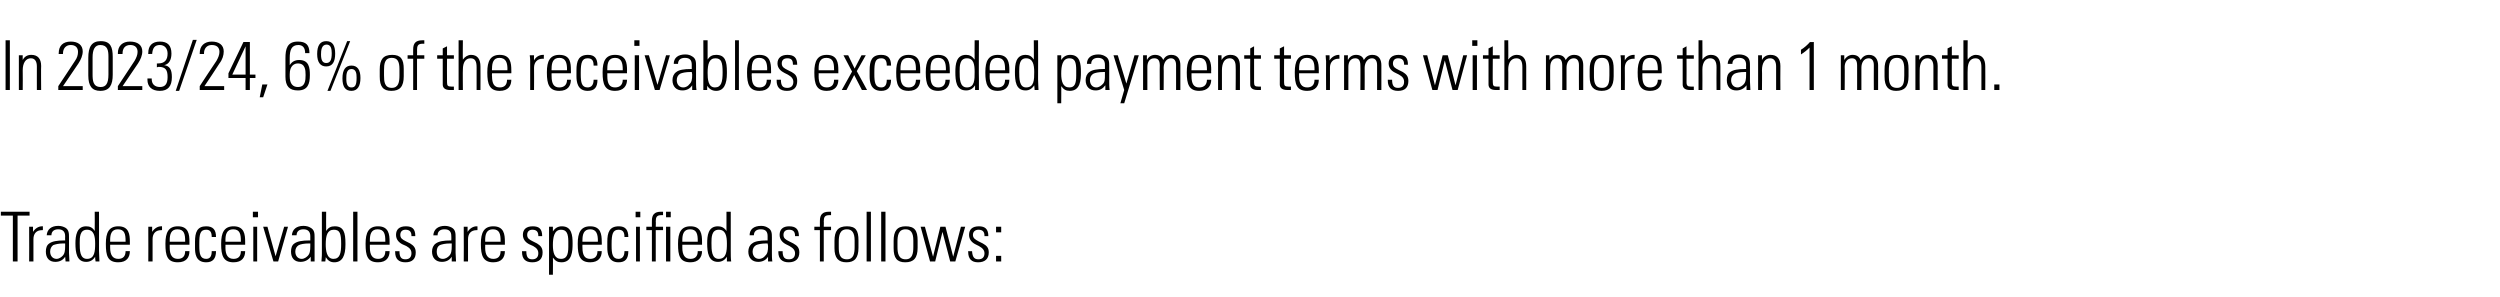
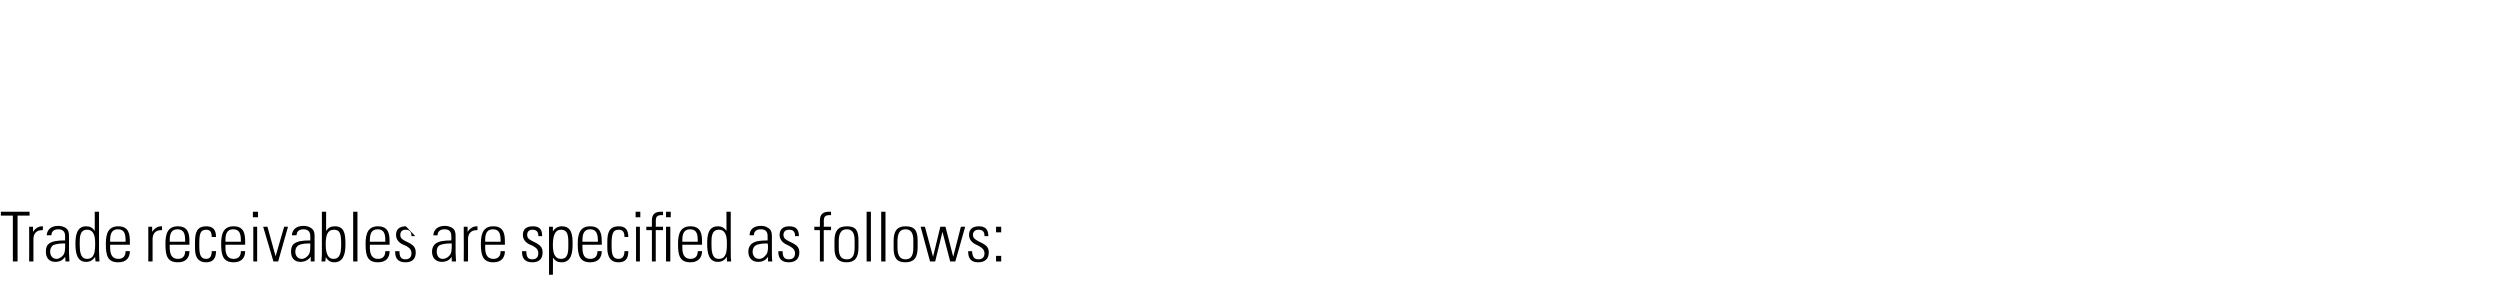
<svg xmlns="http://www.w3.org/2000/svg" version="1.1" width="583.3px" height="69.4px" viewBox="0 -1 583.3 69.4" style="top:-1px">
  <desc>In 2023/24, 6% of the receivables exceeded payment terms with more than 1 month. Trade receivables are specified as f...</desc>
  <defs />
  <g id="Polygon208448">
-     <path d="m6.9 48.4l0 .9l-2.8 0l0 10.7l-1.1 0l0-10.7l-2.8 0l0-.9l6.7 0zm3.1 3.4c0 0 .02.94 0 .9c-.1 0-.2 0-.2 0c-1.3 0-2 .8-2 2.1c-.01-.02 0 5.2 0 5.2l-1 0c0 0 .03-6.66 0-6.7c0-.3 0-.7 0-1.4c0 .02.9 0 .9 0c0 0 .01 1.19 0 1.2c.5-.8 1.3-1.3 2.1-1.3c.02.01.2 0 .2 0zm5.2.3c.9.5.9 1.4.9 2.3c0 0 0 3.6 0 3.6c0 .5.1 1.4.1 2c0 0-.9 0-.9 0c0-.3-.1-.9-.1-1.1c-.5.8-1.3 1.2-2.3 1.2c-1.4 0-2.2-.9-2.2-2.4c0-.8.2-1.5.8-1.9c.7-.5 1.8-.7 3.5-.7c-.01-.01.2 0 .2 0c0 0-.03-1 0-1c0-1-.5-1.6-1.6-1.6c-1 0-1.6.5-1.6 1.4c0 0-1.1 0-1.1 0c.1-1.4 1.1-2.2 2.7-2.2c.7 0 1.2.2 1.6.4zm-2 7.3c.6 0 1.1-.4 1.4-.7c.5-.5.6-1.2.6-2.3c0-.3 0-.4 0-.6c-.2 0-.3 0-.4 0c-1.1 0-1.9.2-2.4.4c-.4.3-.7.8-.7 1.5c0 1 .6 1.7 1.5 1.7zm8.9-11l1 0c0 0 .02 9.12 0 9.1c0 .9.1 1.8.1 2.5c0 0-.9 0-.9 0c-.1-.5-.1-.9-.1-1.1c-.5.8-1.2 1.2-2.1 1.2c-2.2 0-2.5-2.2-2.5-4.3c0-1.8.3-4 2.5-4c.9 0 1.5.3 2 1.1c.03-.04 0-4.5 0-4.5zm-1.8 11c1.8 0 1.9-1.8 1.9-3.6c0-1.7-.3-3.2-1.9-3.2c-1.7 0-1.7 1.8-1.7 3.1c0 1.6 0 3.7 1.7 3.7zm10-4c-.01-.01 0 .7 0 .7l-4.6 0c0 0 .01.65 0 .7c0 1.7.6 2.6 1.9 2.6c1.1 0 1.7-.6 1.7-1.8c0 0 1 0 1 0c0 1.4-.7 2.6-2.7 2.6c-2.5 0-2.9-1.6-2.9-4.2c0 0 0-.2 0-.2c0-2.5.7-4 2.9-4c2.5 0 2.7 1.9 2.7 3.6zm-1 0c0 0 .01-.18 0-.2c0-1.5-.2-2.7-1.8-2.7c-1.5 0-1.8 1.2-1.8 2.5c.01-.02 0 .4 0 .4l3.6 0zm8.5-3.6c0 0 .02.94 0 .9c-.1 0-.2 0-.2 0c-1.3 0-2 .8-2 2.1c-.01-.02 0 5.2 0 5.2l-1 0c0 0 .03-6.66 0-6.7c0-.3 0-.7 0-1.4c0 .02.9 0 .9 0c0 0 .01 1.19 0 1.2c.5-.8 1.3-1.3 2.1-1.3c.02.01.2 0 .2 0zm6.4 3.6c0-.01 0 .7 0 .7l-4.6 0c0 0 .02.65 0 .7c0 1.7.6 2.6 1.9 2.6c1.1 0 1.7-.6 1.7-1.8c0 0 1 0 1 0c0 1.4-.7 2.6-2.7 2.6c-2.5 0-2.9-1.6-2.9-4.2c0 0 0-.2 0-.2c0-2.5.7-4 2.9-4c2.5 0 2.7 1.9 2.7 3.6zm-1 0c0 0 .02-.18 0-.2c0-1.5-.2-2.7-1.8-2.7c-1.5 0-1.8 1.2-1.8 2.5c.02-.02 0 .4 0 .4l3.6 0zm7.2-1.1c0 0-1 0-1 0c0-1.2-.4-1.7-1.3-1.7c-1.4 0-1.6 1-1.6 3.3c0 0 0 .4 0 .4c0 1.9.2 3.1 1.6 3.1c.9 0 1.3-.6 1.3-1.8c0 0 1 0 1 0c0 1.8-.8 2.6-2.3 2.6c-2.5 0-2.6-2.2-2.6-3.4c0 0 0-1.4 0-1.4c0-2.2.5-3.6 2.6-3.6c1.6 0 2.3.8 2.3 2.5zm6.8 1.1c.01-.01 0 .7 0 .7l-4.6 0c0 0 .03.65 0 .7c0 1.7.6 2.6 1.9 2.6c1.1 0 1.7-.6 1.7-1.8c0 0 1 0 1 0c0 1.4-.7 2.6-2.7 2.6c-2.4 0-2.9-1.6-2.9-4.2c0 0 0-.2 0-.2c0-2.5.7-4 2.9-4c2.5 0 2.7 1.9 2.7 3.6zm-1 0c0 0 .03-.18 0-.2c0-1.5-.2-2.7-1.8-2.7c-1.5 0-1.8 1.2-1.8 2.5c.03-.02 0 .4 0 .4l3.6 0zm4-7l0 1.3l-1.2 0l0-1.3l1.2 0zm-1.1 3.5l.9 0l0 8.1l-.9 0l0-8.1zm3.3 0l1.9 6.9l2-6.9l.9 0l-2.3 8.1l-1.1 0l-2.4-8.1l1 0zm10 .2c1 .5 1 1.4 1 2.3c0 0 0 3.6 0 3.6c0 .5 0 1.4 0 2c0 0-.9 0-.9 0c0-.3 0-.9 0-1.1c-.6.8-1.4 1.2-2.4 1.2c-1.4 0-2.2-.9-2.2-2.4c0-.8.2-1.5.8-1.9c.7-.5 1.8-.7 3.5-.7c0-.01.2 0 .2 0c0 0-.02-1 0-1c0-1-.5-1.6-1.6-1.6c-1 0-1.6.5-1.6 1.4c0 0-1.1 0-1.1 0c.1-1.4 1.1-2.2 2.7-2.2c.7 0 1.3.2 1.6.4zm-2 7.3c.6 0 1.1-.4 1.4-.7c.5-.5.6-1.2.6-2.3c0-.3 0-.4 0-.6c-.2 0-.3 0-.3 0c-1.2 0-2 .2-2.4.4c-.5.3-.8.8-.8 1.5c0 1 .6 1.7 1.5 1.7zm4.7-11l1 0c0 0-.04 4.46 0 4.5c.5-.8 1.1-1.1 2-1.1c2.1 0 2.5 1.5 2.5 4c0 0 0 .3 0 .3c0 2.5-.7 4.1-2.6 4.1c-.9 0-1.5-.4-2-1.2c0 .2 0 .4-.1 1c0 0-.9 0-.9 0c.1-1.1.1-1.7.1-1.8c0-.01 0-9.8 0-9.8zm2.7 11c1.5 0 1.8-1.3 1.8-3.5c0-2.4-.3-3.3-1.7-3.3c-1.5 0-1.9 1.3-1.9 3.4c0 1.4.2 3.4 1.8 3.4zm4.6-11l1 0l0 11.6l-1 0l0-11.6zm8.5 7c-.01-.01 0 .7 0 .7l-4.6 0c0 0 .01.65 0 .7c0 1.7.6 2.6 1.9 2.6c1.1 0 1.7-.6 1.7-1.8c0 0 1 0 1 0c0 1.4-.7 2.6-2.7 2.6c-2.5 0-2.9-1.6-2.9-4.2c0 0 0-.2 0-.2c0-2.5.7-4 2.9-4c2.5 0 2.7 1.9 2.7 3.6zm-1 0c0 0 .01-.18 0-.2c0-1.5-.2-2.7-1.8-2.7c-1.5 0-1.8 1.2-1.8 2.5c.01-.02 0 .4 0 .4l3.6 0zm7-1.3c.03 0 0 0 0 0l-.9 0c0 0-.01-.07 0-.1c0-1-.5-1.4-1.4-1.4c-.7 0-1.2.4-1.2 1.2c0 .8.5 1.1 1.3 1.5c0 0 1 .5 1 .5c.8.5 1.3 1 1.3 2.1c0 1.5-.8 2.3-2.4 2.3c-1.6 0-2.4-.8-2.4-2.4c-.02.04 0-.2 0-.2c0 0 .96.03 1 0c0 1.5.5 1.9 1.4 1.9c.9 0 1.4-.5 1.4-1.4c0-.7-.3-1.2-1.2-1.7c0 0-.9-.4-.9-.4c-.8-.4-1.5-1.1-1.5-2.2c0-1.3.8-2 2.3-2c1.5 0 2.2.6 2.2 2.3zm8.5-2c.9.5.9 1.4.9 2.3c0 0 0 3.6 0 3.6c0 .5.1 1.4.1 2c0 0-1 0-1 0c0-.3 0-.9 0-1.1c-.5.8-1.3 1.2-2.3 1.2c-1.4 0-2.3-.9-2.3-2.4c0-.8.3-1.5.9-1.9c.7-.5 1.8-.7 3.5-.7c-.03-.01.1 0 .1 0c0 0 .04-1 0-1c0-1-.4-1.6-1.6-1.6c-1 0-1.6.5-1.6 1.4c0 0-1 0-1 0c.1-1.4 1.1-2.2 2.7-2.2c.7 0 1.2.2 1.6.4zm-2.1 7.3c.7 0 1.2-.4 1.5-.7c.5-.5.6-1.2.6-2.3c0-.3 0-.4 0-.6c-.2 0-.3 0-.4 0c-1.1 0-1.9.2-2.4.4c-.5.3-.7.8-.7 1.5c0 1 .5 1.7 1.4 1.7zm8.1-7.6c0 0 .02.94 0 .9c-.1 0-.2 0-.2 0c-1.3 0-2 .8-2 2.1c0-.02 0 5.2 0 5.2l-1 0c0 0 .04-6.66 0-6.7c0-.3 0-.7 0-1.4c.01.02.9 0 .9 0c0 0 .02 1.19 0 1.2c.5-.8 1.3-1.3 2.1-1.3c.03.01.2 0 .2 0zm6.4 3.6c.01-.01 0 .7 0 .7l-4.6 0c0 0 .03.65 0 .7c0 1.7.6 2.6 1.9 2.6c1.1 0 1.7-.6 1.7-1.8c0 0 1 0 1 0c0 1.4-.7 2.6-2.7 2.6c-2.4 0-2.9-1.6-2.9-4.2c0 0 0-.2 0-.2c0-2.5.7-4 2.9-4c2.5 0 2.7 1.9 2.7 3.6zm-1 0c0 0 .03-.18 0-.2c0-1.5-.2-2.7-1.8-2.7c-1.5 0-1.8 1.2-1.8 2.5c.03-.02 0 .4 0 .4l3.6 0zm9.7-1.3c.04 0 0 0 0 0l-.9 0c0 0-.01-.07 0-.1c0-1-.5-1.4-1.4-1.4c-.7 0-1.2.4-1.2 1.2c0 .8.5 1.1 1.3 1.5c0 0 1 .5 1 .5c.8.5 1.3 1 1.3 2.1c0 1.5-.8 2.3-2.4 2.3c-1.6 0-2.4-.8-2.4-2.4c-.02.04 0-.2 0-.2c0 0 .96.03 1 0c0 1.5.5 1.9 1.4 1.9c.9 0 1.4-.5 1.4-1.4c0-.7-.3-1.2-1.2-1.7c0 0-.9-.4-.9-.4c-.8-.4-1.5-1.1-1.5-2.2c0-1.3.8-2 2.3-2c1.5 0 2.2.6 2.2 2.3zm7.1 1.7c0 1.8-.1 4.4-2.6 4.4c-.9 0-1.4-.3-2-1.1c.05-.03 0 4 0 4l-.9 0l0-11.2l.9 0c0 0 .02 1.08 0 1.1c.5-.8 1.2-1.2 2.1-1.2c2.3 0 2.5 2.1 2.5 4zm-2.7 3.6c1.2 0 1.7-.8 1.7-2.8c0 0 0-1.2 0-1.2c0-1.9-.4-2.8-1.7-2.8c-1.6 0-1.9 1.8-1.9 3.6c0 1.8.4 3.2 1.9 3.2zm9.5-4c.04-.01 0 .7 0 .7l-4.5 0c0 0-.04.65 0 .7c0 1.7.5 2.6 1.8 2.6c1.1 0 1.7-.6 1.7-1.8c0 0 1 0 1 0c0 1.4-.7 2.6-2.7 2.6c-2.4 0-2.9-1.6-2.9-4.2c0 0 0-.2 0-.2c0-2.5.7-4 2.9-4c2.5 0 2.7 1.9 2.7 3.6zm-.9 0c0 0-.04-.18 0-.2c0-1.5-.3-2.7-1.8-2.7c-1.5 0-1.8 1.2-1.8 2.5c-.04-.02 0 .4 0 .4l3.6 0zm7.1-1.1c0 0-.9 0-.9 0c0-1.2-.4-1.7-1.4-1.7c-1.3 0-1.6 1-1.6 3.3c0 0 0 .4 0 .4c0 1.9.2 3.1 1.6 3.1c.9 0 1.4-.6 1.4-1.8c0 0 .9 0 .9 0c0 1.8-.7 2.6-2.3 2.6c-2.4 0-2.6-2.2-2.6-3.4c0 0 0-1.4 0-1.4c0-2.2.5-3.6 2.7-3.6c1.5 0 2.2.8 2.2 2.5zm2.8-5.9l0 1.3l-1.1 0l0-1.3l1.1 0zm-1 3.5l.9 0l0 8.1l-.9 0l0-8.1zm6.3-2.7c-.1 0-.2 0-.4 0c-1.1 0-1.3.5-1.3 1.5c.05-.04 0 1.2 0 1.2l1.7 0l0 .8l-1.7 0l0 7.3l-.9 0l0-7.3l-1.3 0l0-.8l1.3 0c0 0-.01-1.44 0-1.4c0-1.4.6-2.1 2.1-2.1c.1 0 .4 0 .5 0c0 0 0 .8 0 .8zm1.8-.8l0 1.3l-1.1 0l0-1.3l1.1 0zm-1.1 3.5l1 0l0 8.1l-1 0l0-8.1zm8.4 3.5c-.02-.01 0 .7 0 .7l-4.6 0c0 0 .01.65 0 .7c0 1.7.6 2.6 1.9 2.6c1.1 0 1.7-.6 1.7-1.8c0 0 1 0 1 0c0 1.4-.8 2.6-2.7 2.6c-2.5 0-2.9-1.6-2.9-4.2c0 0 0-.2 0-.2c0-2.5.7-4 2.9-4c2.5 0 2.7 1.9 2.7 3.6zm-1 0c0 0 .01-.18 0-.2c0-1.5-.2-2.7-1.8-2.7c-1.5 0-1.8 1.2-1.8 2.5c.01-.02 0 .4 0 .4l3.6 0zm6.7-7l1 0c0 0 0 9.12 0 9.1c0 .9 0 1.8.1 2.5c0 0-1 0-1 0c0-.5 0-.9 0-1.1c-.5.8-1.2 1.2-2.1 1.2c-2.2 0-2.5-2.2-2.5-4.3c0-1.8.2-4 2.5-4c.8 0 1.5.3 2 1.1c.01-.04 0-4.5 0-4.5zm-1.8 11c1.8 0 1.9-1.8 1.9-3.6c0-1.7-.3-3.2-1.9-3.2c-1.7 0-1.7 1.8-1.7 3.1c0 1.6 0 3.7 1.7 3.7zm11.4-7.3c1 .5 1 1.4 1 2.3c0 0 0 3.6 0 3.6c0 .5 0 1.4.1 2c0 0-1 0-1 0c0-.3 0-.9 0-1.1c-.5.8-1.3 1.2-2.3 1.2c-1.4 0-2.3-.9-2.3-2.4c0-.8.3-1.5.9-1.9c.6-.5 1.8-.7 3.4-.7c.04-.01.2 0 .2 0c0 0 .02-1 0-1c0-1-.4-1.6-1.6-1.6c-1 0-1.6.5-1.6 1.4c0 0-1 0-1 0c0-1.4 1-2.2 2.7-2.2c.7 0 1.2.2 1.5.4zm-2 7.3c.7 0 1.2-.4 1.4-.7c.6-.5.7-1.2.7-2.3c0-.3-.1-.4-.1-.6c-.1 0-.2 0-.3 0c-1.1 0-2 .2-2.4.4c-.5.3-.8.8-.8 1.5c0 1 .6 1.7 1.5 1.7zm9.3-5.3c0 0 0 0 0 0l-.9 0c0 0-.04-.07 0-.1c0-1-.5-1.4-1.4-1.4c-.8 0-1.3.4-1.3 1.2c0 .8.5 1.1 1.3 1.5c0 0 1 .5 1 .5c.9.5 1.4 1 1.4 2.1c0 1.5-.9 2.3-2.5 2.3c-1.5 0-2.4-.8-2.4-2.4c.05.04 0-.2 0-.2c0 0 1.02.03 1 0c0 1.5.5 1.9 1.5 1.9c.9 0 1.4-.5 1.4-1.4c0-.7-.4-1.2-1.3-1.7c0 0-.8-.4-.8-.4c-.8-.4-1.5-1.1-1.5-2.2c0-1.3.8-2 2.2-2c1.5 0 2.3.6 2.3 2.3zm7.5-4.9c-.1 0-.2 0-.4 0c-1.1 0-1.3.5-1.3 1.5c.05-.04 0 1.2 0 1.2l1.7 0l0 .8l-1.7 0l0 7.3l-.9 0l0-7.3l-1.3 0l0-.8l1.3 0c0 0-.01-1.44 0-1.4c0-1.4.6-2.1 2.1-2.1c.1 0 .4 0 .5 0c0 0 0 .8 0 .8zm6.4 5.9c0 0 0 1.7 0 1.7c0 2.4-.9 3.4-2.8 3.4c-1.9 0-2.8-1-2.8-3.3c0 0 0-1.7 0-1.7c0-2.3.8-3.4 2.9-3.4c2.1 0 2.7 1 2.7 3.3zm-.9 0c0-1.8-.6-2.6-1.8-2.6c-1.7 0-1.9 1.5-1.9 2.9c0 0 0 1.2 0 1.2c0 1.4.1 2.9 1.9 2.9c1.6 0 1.8-1.4 1.8-2.9c0 0 0-1.5 0-1.5zm2.8-6.7l1 0l0 11.6l-1 0l0-11.6zm3.4 0l1 0l0 11.6l-1 0l0-11.6zm8.5 6.7c0 0 0 1.7 0 1.7c0 2.4-.9 3.4-2.9 3.4c-1.9 0-2.7-1-2.7-3.3c0 0 0-1.7 0-1.7c0-2.3.8-3.4 2.8-3.4c2.1 0 2.8 1 2.8 3.3zm-1 0c0-1.8-.6-2.6-1.8-2.6c-1.7 0-1.9 1.5-1.9 2.9c0 0 0 1.2 0 1.2c0 1.4.2 2.9 1.9 2.9c1.6 0 1.8-1.4 1.8-2.9c0 0 0-1.5 0-1.5zm2.7-3.2l1.9 7l1.7-7l1.2 0l1.8 7l1.8-7l1 0l-2.3 8.1l-1.2 0l-1.8-6.9l-1.7 6.9l-1.2 0l-2.2-8.1l1 0zm14.8 2.2c.02 0 0 0 0 0l-.9 0c0 0-.03-.07 0-.1c0-1-.5-1.4-1.4-1.4c-.7 0-1.3.4-1.3 1.2c0 .8.6 1.1 1.3 1.5c0 0 1 .5 1 .5c.9.5 1.4 1 1.4 2.1c0 1.5-.9 2.3-2.5 2.3c-1.5 0-2.3-.8-2.3-2.4c-.04.04 0-.2 0-.2c0 0 .94.03.9 0c.1 1.5.6 1.9 1.5 1.9c.9 0 1.4-.5 1.4-1.4c0-.7-.4-1.2-1.3-1.7c0 0-.8-.4-.8-.4c-.8-.4-1.5-1.1-1.5-2.2c0-1.3.8-2 2.3-2c1.4 0 2.2.6 2.2 2.3zm3-2.2l0 1.3l-1.2 0l0-1.3l1.2 0zm0 6.8l0 1.3l-1.2 0l0-1.3l1.2 0z" stroke="none" fill="#000" />
+     <path d="m6.9 48.4l0 .9l-2.8 0l0 10.7l-1.1 0l0-10.7l-2.8 0l0-.9l6.7 0zm3.1 3.4c0 0 .02.94 0 .9c-.1 0-.2 0-.2 0c-1.3 0-2 .8-2 2.1c-.01-.02 0 5.2 0 5.2l-1 0c0 0 .03-6.66 0-6.7c0-.3 0-.7 0-1.4c0 .02.9 0 .9 0c0 0 .01 1.19 0 1.2c.5-.8 1.3-1.3 2.1-1.3c.02.01.2 0 .2 0zm5.2.3c.9.5.9 1.4.9 2.3c0 0 0 3.6 0 3.6c0 .5.1 1.4.1 2c0 0-.9 0-.9 0c0-.3-.1-.9-.1-1.1c-.5.8-1.3 1.2-2.3 1.2c-1.4 0-2.2-.9-2.2-2.4c0-.8.2-1.5.8-1.9c.7-.5 1.8-.7 3.5-.7c-.01-.01.2 0 .2 0c0 0-.03-1 0-1c0-1-.5-1.6-1.6-1.6c-1 0-1.6.5-1.6 1.4c0 0-1.1 0-1.1 0c.1-1.4 1.1-2.2 2.7-2.2c.7 0 1.2.2 1.6.4zm-2 7.3c.6 0 1.1-.4 1.4-.7c.5-.5.6-1.2.6-2.3c0-.3 0-.4 0-.6c-.2 0-.3 0-.4 0c-1.1 0-1.9.2-2.4.4c-.4.3-.7.8-.7 1.5c0 1 .6 1.7 1.5 1.7zm8.9-11l1 0c0 0 .02 9.12 0 9.1c0 .9.1 1.8.1 2.5c0 0-.9 0-.9 0c-.1-.5-.1-.9-.1-1.1c-.5.8-1.2 1.2-2.1 1.2c-2.2 0-2.5-2.2-2.5-4.3c0-1.8.3-4 2.5-4c.9 0 1.5.3 2 1.1c.03-.04 0-4.5 0-4.5zm-1.8 11c1.8 0 1.9-1.8 1.9-3.6c0-1.7-.3-3.2-1.9-3.2c-1.7 0-1.7 1.8-1.7 3.1c0 1.6 0 3.7 1.7 3.7zm10-4c-.01-.01 0 .7 0 .7l-4.6 0c0 0 .01.65 0 .7c0 1.7.6 2.6 1.9 2.6c1.1 0 1.7-.6 1.7-1.8c0 0 1 0 1 0c0 1.4-.7 2.6-2.7 2.6c-2.5 0-2.9-1.6-2.9-4.2c0 0 0-.2 0-.2c0-2.5.7-4 2.9-4c2.5 0 2.7 1.9 2.7 3.6zm-1 0c0 0 .01-.18 0-.2c0-1.5-.2-2.7-1.8-2.7c-1.5 0-1.8 1.2-1.8 2.5c.01-.02 0 .4 0 .4l3.6 0zm8.5-3.6c0 0 .02.94 0 .9c-.1 0-.2 0-.2 0c-1.3 0-2 .8-2 2.1c-.01-.02 0 5.2 0 5.2l-1 0c0 0 .03-6.66 0-6.7c0-.3 0-.7 0-1.4c0 .02.9 0 .9 0c0 0 .01 1.19 0 1.2c.5-.8 1.3-1.3 2.1-1.3c.02.01.2 0 .2 0zm6.4 3.6c0-.01 0 .7 0 .7l-4.6 0c0 0 .02.65 0 .7c0 1.7.6 2.6 1.9 2.6c1.1 0 1.7-.6 1.7-1.8c0 0 1 0 1 0c0 1.4-.7 2.6-2.7 2.6c-2.5 0-2.9-1.6-2.9-4.2c0 0 0-.2 0-.2c0-2.5.7-4 2.9-4c2.5 0 2.7 1.9 2.7 3.6zm-1 0c0 0 .02-.18 0-.2c0-1.5-.2-2.7-1.8-2.7c-1.5 0-1.8 1.2-1.8 2.5c.02-.02 0 .4 0 .4l3.6 0zm7.2-1.1c0 0-1 0-1 0c0-1.2-.4-1.7-1.3-1.7c-1.4 0-1.6 1-1.6 3.3c0 0 0 .4 0 .4c0 1.9.2 3.1 1.6 3.1c.9 0 1.3-.6 1.3-1.8c0 0 1 0 1 0c0 1.8-.8 2.6-2.3 2.6c-2.5 0-2.6-2.2-2.6-3.4c0 0 0-1.4 0-1.4c0-2.2.5-3.6 2.6-3.6c1.6 0 2.3.8 2.3 2.5zm6.8 1.1c.01-.01 0 .7 0 .7l-4.6 0c0 0 .03.65 0 .7c0 1.7.6 2.6 1.9 2.6c1.1 0 1.7-.6 1.7-1.8c0 0 1 0 1 0c0 1.4-.7 2.6-2.7 2.6c-2.4 0-2.9-1.6-2.9-4.2c0 0 0-.2 0-.2c0-2.5.7-4 2.9-4c2.5 0 2.7 1.9 2.7 3.6zm-1 0c0 0 .03-.18 0-.2c0-1.5-.2-2.7-1.8-2.7c-1.5 0-1.8 1.2-1.8 2.5c.03-.02 0 .4 0 .4l3.6 0zm4-7l0 1.3l-1.2 0l0-1.3l1.2 0zm-1.1 3.5l.9 0l0 8.1l-.9 0l0-8.1zm3.3 0l1.9 6.9l2-6.9l.9 0l-2.3 8.1l-1.1 0l-2.4-8.1l1 0zm10 .2c1 .5 1 1.4 1 2.3c0 0 0 3.6 0 3.6c0 .5 0 1.4 0 2c0 0-.9 0-.9 0c0-.3 0-.9 0-1.1c-.6.8-1.4 1.2-2.4 1.2c-1.4 0-2.2-.9-2.2-2.4c0-.8.2-1.5.8-1.9c.7-.5 1.8-.7 3.5-.7c0-.01.2 0 .2 0c0 0-.02-1 0-1c0-1-.5-1.6-1.6-1.6c-1 0-1.6.5-1.6 1.4c0 0-1.1 0-1.1 0c.1-1.4 1.1-2.2 2.7-2.2c.7 0 1.3.2 1.6.4zm-2 7.3c.6 0 1.1-.4 1.4-.7c.5-.5.6-1.2.6-2.3c0-.3 0-.4 0-.6c-.2 0-.3 0-.3 0c-1.2 0-2 .2-2.4.4c-.5.3-.8.8-.8 1.5c0 1 .6 1.7 1.5 1.7zm4.7-11l1 0c0 0-.04 4.46 0 4.5c.5-.8 1.1-1.1 2-1.1c2.1 0 2.5 1.5 2.5 4c0 0 0 .3 0 .3c0 2.5-.7 4.1-2.6 4.1c-.9 0-1.5-.4-2-1.2c0 .2 0 .4-.1 1c0 0-.9 0-.9 0c.1-1.1.1-1.7.1-1.8c0-.01 0-9.8 0-9.8zm2.7 11c1.5 0 1.8-1.3 1.8-3.5c0-2.4-.3-3.3-1.7-3.3c-1.5 0-1.9 1.3-1.9 3.4c0 1.4.2 3.4 1.8 3.4zm4.6-11l1 0l0 11.6l-1 0l0-11.6zm8.5 7c-.01-.01 0 .7 0 .7l-4.6 0c0 0 .01.65 0 .7c0 1.7.6 2.6 1.9 2.6c1.1 0 1.7-.6 1.7-1.8c0 0 1 0 1 0c0 1.4-.7 2.6-2.7 2.6c-2.5 0-2.9-1.6-2.9-4.2c0 0 0-.2 0-.2c0-2.5.7-4 2.9-4c2.5 0 2.7 1.9 2.7 3.6zm-1 0c0 0 .01-.18 0-.2c0-1.5-.2-2.7-1.8-2.7c-1.5 0-1.8 1.2-1.8 2.5c.01-.02 0 .4 0 .4l3.6 0zm7-1.3c.03 0 0 0 0 0l-.9 0c0 0-.01-.07 0-.1c0-1-.5-1.4-1.4-1.4c-.7 0-1.2.4-1.2 1.2c0 .8.5 1.1 1.3 1.5c0 0 1 .5 1 .5c.8.5 1.3 1 1.3 2.1c0 1.5-.8 2.3-2.4 2.3c-1.6 0-2.4-.8-2.4-2.4c-.02.04 0-.2 0-.2c0 0 .96.03 1 0c0 1.5.5 1.9 1.4 1.9c.9 0 1.4-.5 1.4-1.4c0-.7-.3-1.2-1.2-1.7c0 0-.9-.4-.9-.4c-.8-.4-1.5-1.1-1.5-2.2c0-1.3.8-2 2.3-2zm8.5-2c.9.5.9 1.4.9 2.3c0 0 0 3.6 0 3.6c0 .5.1 1.4.1 2c0 0-1 0-1 0c0-.3 0-.9 0-1.1c-.5.8-1.3 1.2-2.3 1.2c-1.4 0-2.3-.9-2.3-2.4c0-.8.3-1.5.9-1.9c.7-.5 1.8-.7 3.5-.7c-.03-.01.1 0 .1 0c0 0 .04-1 0-1c0-1-.4-1.6-1.6-1.6c-1 0-1.6.5-1.6 1.4c0 0-1 0-1 0c.1-1.4 1.1-2.2 2.7-2.2c.7 0 1.2.2 1.6.4zm-2.1 7.3c.7 0 1.2-.4 1.5-.7c.5-.5.6-1.2.6-2.3c0-.3 0-.4 0-.6c-.2 0-.3 0-.4 0c-1.1 0-1.9.2-2.4.4c-.5.3-.7.8-.7 1.5c0 1 .5 1.7 1.4 1.7zm8.1-7.6c0 0 .02.94 0 .9c-.1 0-.2 0-.2 0c-1.3 0-2 .8-2 2.1c0-.02 0 5.2 0 5.2l-1 0c0 0 .04-6.66 0-6.7c0-.3 0-.7 0-1.4c.01.02.9 0 .9 0c0 0 .02 1.19 0 1.2c.5-.8 1.3-1.3 2.1-1.3c.03.01.2 0 .2 0zm6.4 3.6c.01-.01 0 .7 0 .7l-4.6 0c0 0 .03.65 0 .7c0 1.7.6 2.6 1.9 2.6c1.1 0 1.7-.6 1.7-1.8c0 0 1 0 1 0c0 1.4-.7 2.6-2.7 2.6c-2.4 0-2.9-1.6-2.9-4.2c0 0 0-.2 0-.2c0-2.5.7-4 2.9-4c2.5 0 2.7 1.9 2.7 3.6zm-1 0c0 0 .03-.18 0-.2c0-1.5-.2-2.7-1.8-2.7c-1.5 0-1.8 1.2-1.8 2.5c.03-.02 0 .4 0 .4l3.6 0zm9.7-1.3c.04 0 0 0 0 0l-.9 0c0 0-.01-.07 0-.1c0-1-.5-1.4-1.4-1.4c-.7 0-1.2.4-1.2 1.2c0 .8.5 1.1 1.3 1.5c0 0 1 .5 1 .5c.8.5 1.3 1 1.3 2.1c0 1.5-.8 2.3-2.4 2.3c-1.6 0-2.4-.8-2.4-2.4c-.02.04 0-.2 0-.2c0 0 .96.03 1 0c0 1.5.5 1.9 1.4 1.9c.9 0 1.4-.5 1.4-1.4c0-.7-.3-1.2-1.2-1.7c0 0-.9-.4-.9-.4c-.8-.4-1.5-1.1-1.5-2.2c0-1.3.8-2 2.3-2c1.5 0 2.2.6 2.2 2.3zm7.1 1.7c0 1.8-.1 4.4-2.6 4.4c-.9 0-1.4-.3-2-1.1c.05-.03 0 4 0 4l-.9 0l0-11.2l.9 0c0 0 .02 1.08 0 1.1c.5-.8 1.2-1.2 2.1-1.2c2.3 0 2.5 2.1 2.5 4zm-2.7 3.6c1.2 0 1.7-.8 1.7-2.8c0 0 0-1.2 0-1.2c0-1.9-.4-2.8-1.7-2.8c-1.6 0-1.9 1.8-1.9 3.6c0 1.8.4 3.2 1.9 3.2zm9.5-4c.04-.01 0 .7 0 .7l-4.5 0c0 0-.04.65 0 .7c0 1.7.5 2.6 1.8 2.6c1.1 0 1.7-.6 1.7-1.8c0 0 1 0 1 0c0 1.4-.7 2.6-2.7 2.6c-2.4 0-2.9-1.6-2.9-4.2c0 0 0-.2 0-.2c0-2.5.7-4 2.9-4c2.5 0 2.7 1.9 2.7 3.6zm-.9 0c0 0-.04-.18 0-.2c0-1.5-.3-2.7-1.8-2.7c-1.5 0-1.8 1.2-1.8 2.5c-.04-.02 0 .4 0 .4l3.6 0zm7.1-1.1c0 0-.9 0-.9 0c0-1.2-.4-1.7-1.4-1.7c-1.3 0-1.6 1-1.6 3.3c0 0 0 .4 0 .4c0 1.9.2 3.1 1.6 3.1c.9 0 1.4-.6 1.4-1.8c0 0 .9 0 .9 0c0 1.8-.7 2.6-2.3 2.6c-2.4 0-2.6-2.2-2.6-3.4c0 0 0-1.4 0-1.4c0-2.2.5-3.6 2.7-3.6c1.5 0 2.2.8 2.2 2.5zm2.8-5.9l0 1.3l-1.1 0l0-1.3l1.1 0zm-1 3.5l.9 0l0 8.1l-.9 0l0-8.1zm6.3-2.7c-.1 0-.2 0-.4 0c-1.1 0-1.3.5-1.3 1.5c.05-.04 0 1.2 0 1.2l1.7 0l0 .8l-1.7 0l0 7.3l-.9 0l0-7.3l-1.3 0l0-.8l1.3 0c0 0-.01-1.44 0-1.4c0-1.4.6-2.1 2.1-2.1c.1 0 .4 0 .5 0c0 0 0 .8 0 .8zm1.8-.8l0 1.3l-1.1 0l0-1.3l1.1 0zm-1.1 3.5l1 0l0 8.1l-1 0l0-8.1zm8.4 3.5c-.02-.01 0 .7 0 .7l-4.6 0c0 0 .01.65 0 .7c0 1.7.6 2.6 1.9 2.6c1.1 0 1.7-.6 1.7-1.8c0 0 1 0 1 0c0 1.4-.8 2.6-2.7 2.6c-2.5 0-2.9-1.6-2.9-4.2c0 0 0-.2 0-.2c0-2.5.7-4 2.9-4c2.5 0 2.7 1.9 2.7 3.6zm-1 0c0 0 .01-.18 0-.2c0-1.5-.2-2.7-1.8-2.7c-1.5 0-1.8 1.2-1.8 2.5c.01-.02 0 .4 0 .4l3.6 0zm6.7-7l1 0c0 0 0 9.12 0 9.1c0 .9 0 1.8.1 2.5c0 0-1 0-1 0c0-.5 0-.9 0-1.1c-.5.8-1.2 1.2-2.1 1.2c-2.2 0-2.5-2.2-2.5-4.3c0-1.8.2-4 2.5-4c.8 0 1.5.3 2 1.1c.01-.04 0-4.5 0-4.5zm-1.8 11c1.8 0 1.9-1.8 1.9-3.6c0-1.7-.3-3.2-1.9-3.2c-1.7 0-1.7 1.8-1.7 3.1c0 1.6 0 3.7 1.7 3.7zm11.4-7.3c1 .5 1 1.4 1 2.3c0 0 0 3.6 0 3.6c0 .5 0 1.4.1 2c0 0-1 0-1 0c0-.3 0-.9 0-1.1c-.5.8-1.3 1.2-2.3 1.2c-1.4 0-2.3-.9-2.3-2.4c0-.8.3-1.5.9-1.9c.6-.5 1.8-.7 3.4-.7c.04-.01.2 0 .2 0c0 0 .02-1 0-1c0-1-.4-1.6-1.6-1.6c-1 0-1.6.5-1.6 1.4c0 0-1 0-1 0c0-1.4 1-2.2 2.7-2.2c.7 0 1.2.2 1.5.4zm-2 7.3c.7 0 1.2-.4 1.4-.7c.6-.5.7-1.2.7-2.3c0-.3-.1-.4-.1-.6c-.1 0-.2 0-.3 0c-1.1 0-2 .2-2.4.4c-.5.3-.8.8-.8 1.5c0 1 .6 1.7 1.5 1.7zm9.3-5.3c0 0 0 0 0 0l-.9 0c0 0-.04-.07 0-.1c0-1-.5-1.4-1.4-1.4c-.8 0-1.3.4-1.3 1.2c0 .8.5 1.1 1.3 1.5c0 0 1 .5 1 .5c.9.5 1.4 1 1.4 2.1c0 1.5-.9 2.3-2.5 2.3c-1.5 0-2.4-.8-2.4-2.4c.05.04 0-.2 0-.2c0 0 1.02.03 1 0c0 1.5.5 1.9 1.5 1.9c.9 0 1.4-.5 1.4-1.4c0-.7-.4-1.2-1.3-1.7c0 0-.8-.4-.8-.4c-.8-.4-1.5-1.1-1.5-2.2c0-1.3.8-2 2.2-2c1.5 0 2.3.6 2.3 2.3zm7.5-4.9c-.1 0-.2 0-.4 0c-1.1 0-1.3.5-1.3 1.5c.05-.04 0 1.2 0 1.2l1.7 0l0 .8l-1.7 0l0 7.3l-.9 0l0-7.3l-1.3 0l0-.8l1.3 0c0 0-.01-1.44 0-1.4c0-1.4.6-2.1 2.1-2.1c.1 0 .4 0 .5 0c0 0 0 .8 0 .8zm6.4 5.9c0 0 0 1.7 0 1.7c0 2.4-.9 3.4-2.8 3.4c-1.9 0-2.8-1-2.8-3.3c0 0 0-1.7 0-1.7c0-2.3.8-3.4 2.9-3.4c2.1 0 2.7 1 2.7 3.3zm-.9 0c0-1.8-.6-2.6-1.8-2.6c-1.7 0-1.9 1.5-1.9 2.9c0 0 0 1.2 0 1.2c0 1.4.1 2.9 1.9 2.9c1.6 0 1.8-1.4 1.8-2.9c0 0 0-1.5 0-1.5zm2.8-6.7l1 0l0 11.6l-1 0l0-11.6zm3.4 0l1 0l0 11.6l-1 0l0-11.6zm8.5 6.7c0 0 0 1.7 0 1.7c0 2.4-.9 3.4-2.9 3.4c-1.9 0-2.7-1-2.7-3.3c0 0 0-1.7 0-1.7c0-2.3.8-3.4 2.8-3.4c2.1 0 2.8 1 2.8 3.3zm-1 0c0-1.8-.6-2.6-1.8-2.6c-1.7 0-1.9 1.5-1.9 2.9c0 0 0 1.2 0 1.2c0 1.4.2 2.9 1.9 2.9c1.6 0 1.8-1.4 1.8-2.9c0 0 0-1.5 0-1.5zm2.7-3.2l1.9 7l1.7-7l1.2 0l1.8 7l1.8-7l1 0l-2.3 8.1l-1.2 0l-1.8-6.9l-1.7 6.9l-1.2 0l-2.2-8.1l1 0zm14.8 2.2c.02 0 0 0 0 0l-.9 0c0 0-.03-.07 0-.1c0-1-.5-1.4-1.4-1.4c-.7 0-1.3.4-1.3 1.2c0 .8.6 1.1 1.3 1.5c0 0 1 .5 1 .5c.9.5 1.4 1 1.4 2.1c0 1.5-.9 2.3-2.5 2.3c-1.5 0-2.3-.8-2.3-2.4c-.04.04 0-.2 0-.2c0 0 .94.03.9 0c.1 1.5.6 1.9 1.5 1.9c.9 0 1.4-.5 1.4-1.4c0-.7-.4-1.2-1.3-1.7c0 0-.8-.4-.8-.4c-.8-.4-1.5-1.1-1.5-2.2c0-1.3.8-2 2.3-2c1.4 0 2.2.6 2.2 2.3zm3-2.2l0 1.3l-1.2 0l0-1.3l1.2 0zm0 6.8l0 1.3l-1.2 0l0-1.3l1.2 0z" stroke="none" fill="#000" />
  </g>
  <g id="Polygon208447">
-     <path d="m2.3 8.4l0 11.6l-1 0l0-11.6l1 0zm7.3 6c-.05-.02 0 5.6 0 5.6l-1 0c0 0-.01-5.54 0-5.5c0-1.1-.4-1.9-1.4-1.9c-1.2 0-1.9 1.1-1.9 2.8c.04-.01 0 4.6 0 4.6l-.9 0l0-8.1l.9 0c0 0-.02 1.14 0 1.1c.4-.8 1.1-1.2 2-1.2c1.5 0 2.3.9 2.3 2.6zm8.7-.6c0 .02-3.6 5.3-3.6 5.3l4.6 0l0 .9l-5.7 0l0-.9c0 0 3.93-5.92 3.9-5.9c.5-.7.7-1.4.7-2.1c0-1-.6-1.6-1.7-1.6c-1.2 0-1.8.9-1.8 1.9c-.04.04 0 .2 0 .2l-1 0c0 0-.04-.22 0-.2c0-1.7 1-2.7 2.8-2.7c1.7 0 2.8.8 2.8 2.3c0 .9-.4 1.9-1 2.8zm8 2.6c0 2.4-.7 3.8-2.9 3.8c-1.9 0-2.8-1.1-2.8-3.6c0 0 0-4.1 0-4.1c0-2.6.8-3.9 2.9-3.9c2.3 0 2.8 1.4 2.8 3.7c0 0 0 4.1 0 4.1zm-4.7-.1c0 1.5.1 3 1.9 3c1.2 0 1.8-.8 1.8-2.9c0 0 0-4.2 0-4.2c0-1.4-.2-2.7-1.9-2.7c-1.3 0-1.8 1.1-1.8 2.9c0 0 0 3.9 0 3.9zm10.6-2.5c-.02.02-3.6 5.3-3.6 5.3l4.6 0l0 .9l-5.7 0l0-.9c0 0 3.92-5.92 3.9-5.9c.4-.7.7-1.4.7-2.1c0-1-.6-1.6-1.7-1.6c-1.3 0-1.8.9-1.8 1.9c-.05.04 0 .2 0 .2l-1.1 0c0 0 .04-.22 0-.2c0-1.7 1.1-2.7 2.8-2.7c1.8 0 2.9.8 2.9 2.3c0 .9-.4 1.9-1 2.8zm6.1.4c1.3.2 1.8 1 1.8 2.8c0 2.1-.9 3.2-2.8 3.2c-1.9 0-2.9-1-2.9-2.6c-.01-.03 0-.3 0-.3l1 0c0 0 .02.17 0 .2c0 1.1.7 1.8 1.9 1.8c1.2 0 1.8-.7 1.8-2.3c0-1.6-.4-2.4-2.1-2.4c-.1 0-.3.1-.4.1c-.02-.03 0-.9 0-.9c0 0 .16.01.3 0c1.5 0 2.2-.8 2.2-2.3c0-1.2-.7-2-1.8-2c-1.2 0-1.7.7-1.8 2.1c.04-.03-.9 0-.9 0c0 0-.05-.26 0-.3c0-1.6.9-2.6 2.7-2.6c1.8 0 2.7.9 2.7 2.8c0 1.5-.6 2.5-1.7 2.7zm6.7-5.9l.9 0l-4.1 11.9l-.8 0l4-11.9zm6.2 5.5c.04.02-3.5 5.3-3.5 5.3l4.6 0l0 .9l-5.7 0l0-.9c0 0 3.87-5.92 3.9-5.9c.4-.7.7-1.4.7-2.1c0-1-.6-1.6-1.8-1.6c-1.2 0-1.8.9-1.8 1.9c.01.04 0 .2 0 .2l-1 0c0 0 0-.22 0-.2c0-1.7 1.1-2.7 2.8-2.7c1.7 0 2.8.8 2.8 2.3c0 .9-.3 1.9-1 2.8zm7.1-5l0 7.6l1.3 0l0 .8l-1.3 0l0 2.8l-1 0l0-2.8l-4 0l0-1.1l3.5-7.3l1.5 0zm-4.1 7.6l3.1 0l0-6.6l-3.1 6.6zm8.2 2.3l-1 3l-.8 0l.6-3l1.2 0zm8.8-7.3c0-1.3-.6-1.9-1.6-1.9c-1.6 0-2 1.2-2 3c0 0 0 1.7 0 1.7c.5-.8 1.2-1.2 2.2-1.2c2.3 0 2.5 1.8 2.5 3.5c0 2.1-.5 3.6-2.8 3.6c-2 0-2.9-1-2.9-3.2c0 0 0-4.3 0-4.3c0-2.2.4-3.9 2.9-3.9c1.9 0 2.7.8 2.7 2.7c0 0-1 0-1 0zm.1 5.1c0-1.2-.1-2.7-1.8-2.7c-.8 0-1.9.5-1.9 2.5c0 0 0 .5 0 .5c0 1.7.7 2.5 1.9 2.5c1.7 0 1.8-1.5 1.8-2.8zm4.8-2c-1.3 0-2.1-.9-2.1-2.9c0-2 .7-3 2.1-3c1.5 0 2.1 1 2.1 2.9c0 1.9-.6 3-2.1 3zm4.9-5.9l.7 0l-4.6 11.6l-.7 0l4.6-11.6zm-3.6 2.8c0-1-.2-2-1.2-2c-1.2 0-1.3 1.4-1.3 2.3c0 1.4.4 2 1.2 2c.9 0 1.3-.6 1.3-2.3zm4.6 8.8c-1.4 0-2.1-.9-2.1-2.9c0-2 .7-3 2.1-3c1.4 0 2.1 1 2.1 2.9c0 1.9-.7 3-2.1 3zm1.2-3.1c0-.9-.1-2-1.2-2c-1.2 0-1.2 1.4-1.2 2.3c0 1.4.4 2 1.2 2c.9 0 1.2-.6 1.2-2.3zm11-2c0 0 0 1.7 0 1.7c0 2.4-.9 3.4-2.9 3.4c-1.9 0-2.7-1-2.7-3.3c0 0 0-1.7 0-1.7c0-2.3.8-3.4 2.9-3.4c2 0 2.7 1 2.7 3.3zm-1 0c0-1.8-.5-2.6-1.8-2.6c-1.7 0-1.8 1.5-1.8 2.9c0 0 0 1.2 0 1.2c0 1.4.1 2.9 1.8 2.9c1.6 0 1.8-1.4 1.8-2.9c0 0 0-1.5 0-1.5zm5.8-5.9c-.1 0-.2 0-.4 0c-1.1 0-1.3.5-1.3 1.5c.04-.04 0 1.2 0 1.2l1.7 0l0 .8l-1.7 0l0 7.3l-.9 0l0-7.3l-1.3 0l0-.8l1.3 0c0 0-.02-1.44 0-1.4c0-1.4.6-2.1 2.1-2.1c.1 0 .3 0 .5 0c0 0 0 .8 0 .8zm5.3 2.7l1.6 0l0 .8l-1.6 0c0 0-.04 5.48 0 5.5c0 .8.2 1 1 1c.1 0 .3 0 .6 0c0 0 0 .8 0 .8c-.2 0-.4 0-.9 0c-1.3 0-1.7-.6-1.7-1.3c.01-.04 0-6 0-6l-1.3 0l0-.8l1.3 0l0-1.6l1-.5l0 2.1zm2.7-3.5l1 0c0 0-.05 4.51 0 4.5c.5-.7 1.2-1.1 1.9-1.1c1.5 0 2.2 1 2.2 2.7c.03 0 0 5.5 0 5.5l-.9 0c0 0-.01-5.28 0-5.3c0-1.3-.3-2.1-1.4-2.1c-1.2 0-1.8 1-1.8 2.6c-.05.03 0 4.8 0 4.8l-1 0l0-11.6zm12.3 7c.03-.01 0 .7 0 .7l-4.5 0c0 0-.05.65 0 .7c0 1.7.5 2.6 1.8 2.6c1.1 0 1.7-.6 1.7-1.8c0 0 1 0 1 0c0 1.4-.7 2.6-2.7 2.6c-2.4 0-2.9-1.6-2.9-4.2c0 0 0-.2 0-.2c0-2.5.7-4 2.9-4c2.5 0 2.7 1.9 2.7 3.6zm-.9 0c0 0-.05-.18 0-.2c0-1.5-.3-2.7-1.9-2.7c-1.4 0-1.7 1.2-1.7 2.5c-.05-.02 0 .4 0 .4l3.6 0zm8.5-3.6c0 0-.04.94 0 .9c-.2 0-.3 0-.3 0c-1.2 0-2 .8-2 2.1c.04-.02 0 5.2 0 5.2l-.9 0c0 0-.02-6.66 0-6.7c0-.3 0-.7-.1-1.4c.04.02 1 0 1 0c0 0-.04 1.19 0 1.2c.4-.8 1.2-1.3 2.1-1.3c-.03.01.2 0 .2 0zm6.3 3.6c.04-.01 0 .7 0 .7l-4.5 0c0 0-.03.65 0 .7c0 1.7.5 2.6 1.8 2.6c1.1 0 1.8-.6 1.8-1.8c0 0 .9 0 .9 0c0 1.4-.7 2.6-2.7 2.6c-2.4 0-2.9-1.6-2.9-4.2c0 0 0-.2 0-.2c0-2.5.7-4 2.9-4c2.6 0 2.7 1.9 2.7 3.6zm-.9 0c0 0-.03-.18 0-.2c0-1.5-.3-2.7-1.8-2.7c-1.5 0-1.8 1.2-1.8 2.5c-.03-.02 0 .4 0 .4l3.6 0zm7.1-1.1c0 0-.9 0-.9 0c0-1.2-.4-1.7-1.4-1.7c-1.3 0-1.6 1-1.6 3.3c0 0 0 .4 0 .4c0 1.9.2 3.1 1.6 3.1c.9 0 1.4-.6 1.4-1.8c0 0 .9 0 .9 0c0 1.8-.7 2.6-2.3 2.6c-2.4 0-2.6-2.2-2.6-3.4c0 0 0-1.4 0-1.4c0-2.2.5-3.6 2.7-3.6c1.5 0 2.2.8 2.2 2.5zm6.9 1.1c-.05-.01 0 .7 0 .7l-4.6 0c0 0-.02.65 0 .7c0 1.7.5 2.6 1.8 2.6c1.1 0 1.8-.6 1.8-1.8c0 0 1 0 1 0c0 1.4-.8 2.6-2.8 2.6c-2.4 0-2.9-1.6-2.9-4.2c0 0 0-.2 0-.2c0-2.5.7-4 2.9-4c2.6 0 2.8 1.9 2.8 3.6zm-1 0c0 0-.02-.18 0-.2c0-1.5-.3-2.7-1.8-2.7c-1.5 0-1.8 1.2-1.8 2.5c-.02-.02 0 .4 0 .4l3.6 0zm3.9-7l0 1.3l-1.2 0l0-1.3l1.2 0zm-1.1 3.5l1 0l0 8.1l-1 0l0-8.1zm3.3 0l2 6.9l2-6.9l.9 0l-2.4 8.1l-1.1 0l-2.4-8.1l1 0zm10 .2c1 .5 1 1.4 1 2.3c0 0 0 3.6 0 3.6c0 .5 0 1.4.1 2c0 0-1 0-1 0c0-.3 0-.9 0-1.1c-.5.8-1.3 1.2-2.3 1.2c-1.4 0-2.3-.9-2.3-2.4c0-.8.3-1.5.9-1.9c.6-.5 1.8-.7 3.4-.7c.04-.01.2 0 .2 0c0 0 .02-1 0-1c0-1-.4-1.6-1.6-1.6c-1 0-1.6.5-1.6 1.4c0 0-1 0-1 0c0-1.4 1-2.2 2.7-2.2c.7 0 1.2.2 1.5.4zm-2 7.3c.7 0 1.2-.4 1.4-.7c.6-.5.7-1.2.7-2.3c0-.3-.1-.4-.1-.6c-.1 0-.2 0-.3 0c-1.1 0-2 .2-2.4.4c-.5.3-.8.8-.8 1.5c0 1 .6 1.7 1.5 1.7zm4.7-11l1 0c0 0 0 4.46 0 4.5c.5-.8 1.1-1.1 2-1.1c2.1 0 2.5 1.5 2.5 4c0 0 0 .3 0 .3c0 2.5-.7 4.1-2.5 4.1c-.9 0-1.6-.4-2.1-1.2c0 .2 0 .4 0 1c0 0-.9 0-.9 0c0-1.1 0-1.7 0-1.8c.04-.01 0-9.8 0-9.8zm2.7 11c1.5 0 1.8-1.3 1.8-3.5c0-2.4-.3-3.3-1.7-3.3c-1.4 0-1.8 1.3-1.8 3.4c0 1.4.1 3.4 1.7 3.4zm4.7-11l.9 0l0 11.6l-.9 0l0-11.6zm8.4 7c.03-.01 0 .7 0 .7l-4.5 0c0 0-.05.65 0 .7c0 1.7.5 2.6 1.8 2.6c1.1 0 1.7-.6 1.7-1.8c0 0 1 0 1 0c0 1.4-.7 2.6-2.7 2.6c-2.4 0-2.9-1.6-2.9-4.2c0 0 0-.2 0-.2c0-2.5.7-4 2.9-4c2.5 0 2.7 1.9 2.7 3.6zm-.9 0c0 0-.05-.18 0-.2c0-1.5-.3-2.7-1.9-2.7c-1.4 0-1.7 1.2-1.7 2.5c-.05-.02 0 .4 0 .4l3.6 0zm7-1.3c-.02 0 0 0 0 0l-1 0c0 0 .03-.07 0-.1c0-1-.4-1.4-1.3-1.4c-.8 0-1.3.4-1.3 1.2c0 .8.5 1.1 1.3 1.5c0 0 1 .5 1 .5c.9.5 1.3 1 1.3 2.1c0 1.5-.8 2.3-2.4 2.3c-1.6 0-2.4-.8-2.4-2.4c.03.04 0-.2 0-.2c0 0 1 .03 1 0c0 1.5.5 1.9 1.5 1.9c.9 0 1.4-.5 1.4-1.4c0-.7-.4-1.2-1.3-1.7c0 0-.8-.4-.8-.4c-.8-.4-1.6-1.1-1.6-2.2c0-1.3.9-2 2.3-2c1.5 0 2.3.6 2.3 2.3zm9.6 1.3c.02-.01 0 .7 0 .7l-4.6 0c0 0 .04.65 0 .7c0 1.7.6 2.6 1.9 2.6c1.1 0 1.7-.6 1.7-1.8c0 0 1 0 1 0c0 1.4-.7 2.6-2.7 2.6c-2.4 0-2.9-1.6-2.9-4.2c0 0 0-.2 0-.2c0-2.5.7-4 2.9-4c2.5 0 2.7 1.9 2.7 3.6zm-1 0c0 0 .04-.18 0-.2c0-1.5-.2-2.7-1.8-2.7c-1.5 0-1.8 1.2-1.8 2.5c.04-.02 0 .4 0 .4l3.6 0zm3.3-3.5l1.5 3.1l1.6-3.1l1 0l-2.1 3.7l2.4 4.4l-1.2 0l-1.8-3.5l-1.8 3.5l-1.1 0l2.4-4.3l-2-3.8l1.1 0zm10 2.4c0 0-1 0-1 0c0-1.2-.4-1.7-1.3-1.7c-1.4 0-1.6 1-1.6 3.3c0 0 0 .4 0 .4c0 1.9.2 3.1 1.6 3.1c.9 0 1.3-.6 1.3-1.8c0 0 1 0 1 0c0 1.8-.8 2.6-2.3 2.6c-2.5 0-2.7-2.2-2.7-3.4c0 0 0-1.4 0-1.4c0-2.2.5-3.6 2.7-3.6c1.6 0 2.3.8 2.3 2.5zm6.8 1.1c-.01-.01 0 .7 0 .7l-4.6 0c0 0 .01.65 0 .7c0 1.7.6 2.6 1.9 2.6c1.1 0 1.7-.6 1.7-1.8c0 0 1 0 1 0c0 1.4-.7 2.6-2.7 2.6c-2.5 0-2.9-1.6-2.9-4.2c0 0 0-.2 0-.2c0-2.5.7-4 2.9-4c2.5 0 2.7 1.9 2.7 3.6zm-1 0c0 0 .01-.18 0-.2c0-1.5-.2-2.7-1.8-2.7c-1.5 0-1.8 1.2-1.8 2.5c.01-.02 0 .4 0 .4l3.6 0zm7.9 0c.03-.01 0 .7 0 .7l-4.5 0c0 0-.04.65 0 .7c0 1.7.5 2.6 1.8 2.6c1.1 0 1.7-.6 1.7-1.8c0 0 1 0 1 0c0 1.4-.7 2.6-2.7 2.6c-2.4 0-2.9-1.6-2.9-4.2c0 0 0-.2 0-.2c0-2.5.7-4 2.9-4c2.5 0 2.7 1.9 2.7 3.6zm-.9 0c0 0-.04-.18 0-.2c0-1.5-.3-2.7-1.8-2.7c-1.5 0-1.8 1.2-1.8 2.5c-.04-.02 0 .4 0 .4l3.6 0zm6.7-7l1 0c0 0-.05 9.12 0 9.1c0 .9 0 1.8 0 2.5c0 0-.9 0-.9 0c0-.5 0-.9 0-1.1c-.5.8-1.2 1.2-2.1 1.2c-2.3 0-2.5-2.2-2.5-4.3c0-1.8.2-4 2.5-4c.8 0 1.4.3 2 1.1c-.04-.04 0-4.5 0-4.5zm-1.8 11c1.8 0 1.8-1.8 1.8-3.6c0-1.7-.2-3.2-1.8-3.2c-1.7 0-1.7 1.8-1.7 3.1c0 1.6 0 3.7 1.7 3.7zm9.9-4c.02-.01 0 .7 0 .7l-4.6 0c0 0 .05.65 0 .7c0 1.7.6 2.6 1.9 2.6c1.1 0 1.7-.6 1.7-1.8c0 0 1 0 1 0c0 1.4-.7 2.6-2.7 2.6c-2.4 0-2.9-1.6-2.9-4.2c0 0 0-.2 0-.2c0-2.5.7-4 2.9-4c2.5 0 2.7 1.9 2.7 3.6zm-1 0c0 0 .05-.18 0-.2c0-1.5-.2-2.7-1.8-2.7c-1.5 0-1.8 1.2-1.8 2.5c.05-.02 0 .4 0 .4l3.6 0zm6.7-7l1 0c0 0 .04 9.12 0 9.1c0 .9.1 1.8.1 2.5c0 0-.9 0-.9 0c0-.5-.1-.9-.1-1.1c-.5.8-1.2 1.2-2 1.2c-2.3 0-2.5-2.2-2.5-4.3c0-1.8.2-4 2.5-4c.8 0 1.4.3 1.9 1.1c.05-.04 0-4.5 0-4.5zm-1.8 11c1.9 0 1.9-1.8 1.9-3.6c0-1.7-.3-3.2-1.9-3.2c-1.6 0-1.6 1.8-1.6 3.1c0 1.6 0 3.7 1.6 3.7zm12.8-3.6c0 1.8-.1 4.4-2.6 4.4c-.9 0-1.4-.3-2-1.1c.04-.03 0 4 0 4l-.9 0l0-11.2l.9 0c0 0 .01 1.08 0 1.1c.5-.8 1.2-1.2 2.1-1.2c2.3 0 2.5 2.1 2.5 4zm-2.7 3.6c1.2 0 1.6-.8 1.6-2.8c0 0 0-1.2 0-1.2c0-1.9-.3-2.8-1.6-2.8c-1.6 0-1.9 1.8-1.9 3.6c0 1.8.4 3.2 1.9 3.2zm8.3-7.3c1 .5 1 1.4 1 2.3c0 0 0 3.6 0 3.6c0 .5 0 1.4.1 2c0 0-1 0-1 0c0-.3 0-.9 0-1.1c-.6.8-1.3 1.2-2.3 1.2c-1.4 0-2.3-.9-2.3-2.4c0-.8.3-1.5.9-1.9c.6-.5 1.8-.7 3.4-.7c.03-.01.2 0 .2 0c0 0 0-1 0-1c0-1-.5-1.6-1.6-1.6c-1 0-1.6.5-1.6 1.4c0 0-1 0-1 0c0-1.4 1-2.2 2.7-2.2c.6 0 1.2.2 1.5.4zm-2 7.3c.6 0 1.1-.4 1.4-.7c.6-.5.6-1.2.6-2.3c0-.3 0-.4 0-.6c-.1 0-.2 0-.3 0c-1.2 0-2 .2-2.4.4c-.5.3-.8.8-.8 1.5c0 1 .6 1.7 1.5 1.7zm5-7.5l2 6.6l1.9-6.6l1 0l-3.4 11.2l-.9 0l.9-3.1l-2.5-8.1l1 0zm10.6 1.1c.4-.8 1-1.2 1.9-1.2c1.6 0 2.1 1.2 2.1 2.4c.02.01 0 5.8 0 5.8l-1 0c0 0 .01-5.79 0-5.8c0-1-.4-1.6-1.2-1.6c-1 0-1.7 1-1.7 2.2c.05-.02 0 5.2 0 5.2l-.9 0c0 0-.05-5.73 0-5.7c0-1.2-.4-1.7-1.3-1.7c-1.1 0-1.6.9-1.6 2c-.01.02 0 5.4 0 5.4l-1 0l0-8.1l.9 0c0 0-.04 1.12 0 1.1c.4-.8 1.1-1.2 1.9-1.2c.9 0 1.6.4 1.9 1.2zm11.2 2.4c-.05-.01 0 .7 0 .7l-4.6 0c0 0-.02.65 0 .7c0 1.7.5 2.6 1.8 2.6c1.1 0 1.8-.6 1.8-1.8c0 0 1 0 1 0c0 1.4-.8 2.6-2.8 2.6c-2.4 0-2.9-1.6-2.9-4.2c0 0 0-.2 0-.2c0-2.5.7-4 2.9-4c2.6 0 2.8 1.9 2.8 3.6zm-1 0c0 0-.02-.18 0-.2c0-1.5-.3-2.7-1.8-2.7c-1.5 0-1.8 1.2-1.8 2.5c-.02-.02 0 .4 0 .4l3.6 0zm7.7-1c.01-.02 0 5.6 0 5.6l-1 0c0 0 .05-5.54 0-5.5c0-1.1-.4-1.9-1.4-1.9c-1.2 0-1.8 1.1-1.8 2.8c0-.01 0 4.6 0 4.6l-.9 0l0-8.1l.8 0c0 0 .03 1.14 0 1.1c.5-.8 1.2-1.2 2.1-1.2c1.5 0 2.2.9 2.2 2.6zm3.3-2.5l1.6 0l0 .8l-1.6 0c0 0 0 5.48 0 5.5c0 .8.2 1 1 1c.1 0 .4 0 .6 0c0 0 0 .8 0 .8c-.2 0-.4 0-.8 0c-1.3 0-1.7-.6-1.7-1.3c-.04-.04 0-6 0-6l-1.4 0l0-.8l1.4 0l0-1.6l.9-.5l0 2.1zm7 0l1.6 0l0 .8l-1.6 0c0 0-.03 5.48 0 5.5c0 .8.2 1 1 1c.1 0 .3 0 .6 0c0 0 0 .8 0 .8c-.2 0-.4 0-.8 0c-1.4 0-1.8-.6-1.8-1.3c.03-.04 0-6 0-6l-1.3 0l0-.8l1.3 0l0-1.6l1-.5l0 2.1zm8.1 3.5c0-.01 0 .7 0 .7l-4.6 0c0 0 .02.65 0 .7c0 1.7.6 2.6 1.9 2.6c1.1 0 1.7-.6 1.7-1.8c0 0 1 0 1 0c0 1.4-.7 2.6-2.7 2.6c-2.5 0-2.9-1.6-2.9-4.2c0 0 0-.2 0-.2c0-2.5.7-4 2.9-4c2.5 0 2.7 1.9 2.7 3.6zm-1 0c0 0 .02-.18 0-.2c0-1.5-.2-2.7-1.8-2.7c-1.5 0-1.8 1.2-1.8 2.5c.02-.02 0 .4 0 .4l3.6 0zm5.8-3.6c0 0 .05.94 0 .9c-.1 0-.2 0-.2 0c-1.2 0-2 .8-2 2.1c.02-.02 0 5.2 0 5.2l-.9 0c0 0-.04-6.66 0-6.7c0-.3-.1-.7-.1-1.4c.03.02.9 0 .9 0c0 0 .04 1.19 0 1.2c.5-.8 1.3-1.3 2.2-1.3c-.05.01.1 0 .1 0zm5.7 1.2c.5-.8 1.1-1.2 2-1.2c1.6 0 2.1 1.2 2.1 2.4c.01.01 0 5.8 0 5.8l-1 0c0 0 0-5.79 0-5.8c0-1-.4-1.6-1.2-1.6c-1 0-1.7 1-1.7 2.2c.03-.02 0 5.2 0 5.2l-1 0c0 0 .04-5.73 0-5.7c0-1.2-.4-1.7-1.2-1.7c-1.1 0-1.6.9-1.6 2c-.02.02 0 5.4 0 5.4l-1 0l0-8.1l.9 0c0 0-.05 1.12 0 1.1c.4-.8 1.1-1.2 1.9-1.2c.9 0 1.6.4 1.8 1.2zm10.3 1.1c.05 0 0 0 0 0l-.9 0c0 0 0-.07 0-.1c0-1-.5-1.4-1.4-1.4c-.7 0-1.2.4-1.2 1.2c0 .8.5 1.1 1.3 1.5c0 0 1 .5 1 .5c.8.5 1.3 1 1.3 2.1c0 1.5-.8 2.3-2.4 2.3c-1.6 0-2.4-.8-2.4-2.4c-.01.04 0-.2 0-.2c0 0 .97.03 1 0c0 1.5.5 1.9 1.4 1.9c.9 0 1.4-.5 1.4-1.4c0-.7-.3-1.2-1.2-1.7c0 0-.8-.4-.8-.4c-.9-.4-1.6-1.1-1.6-2.2c0-1.3.9-2 2.3-2c1.5 0 2.2.6 2.2 2.3zm4.5-2.2l1.8 7l1.8-7l1.2 0l1.8 7l1.8-7l.9 0l-2.2 8.1l-1.2 0l-1.8-6.9l-1.7 6.9l-1.2 0l-2.2-8.1l1 0zm11.7-3.5l0 1.3l-1.2 0l0-1.3l1.2 0zm-1.1 3.5l1 0l0 8.1l-1 0l0-8.1zm4.7 0l1.6 0l0 .8l-1.6 0c0 0-.05 5.48 0 5.5c0 .8.2 1 .9 1c.2 0 .4 0 .7 0c0 0 0 .8 0 .8c-.2 0-.4 0-.9 0c-1.3 0-1.7-.6-1.7-1.3c.01-.04 0-6 0-6l-1.3 0l0-.8l1.3 0l0-1.6l1-.5l0 2.1zm2.7-3.5l.9 0c0 0 .05 4.51 0 4.5c.5-.7 1.2-1.1 2-1.1c1.5 0 2.2 1 2.2 2.7c.02 0 0 5.5 0 5.5l-.9 0c0 0-.02-5.28 0-5.3c0-1.3-.3-2.1-1.4-2.1c-1.2 0-1.9 1-1.9 2.6c.05.03 0 4.8 0 4.8l-.9 0l0-11.6zm14.3 4.6c.5-.8 1.1-1.2 2-1.2c1.6 0 2.1 1.2 2.1 2.4c-.02.01 0 5.8 0 5.8l-1 0c0 0-.03-5.79 0-5.8c0-1-.4-1.6-1.2-1.6c-1.1 0-1.7 1-1.7 2.2c.01-.02 0 5.2 0 5.2l-1 0c0 0 .02-5.73 0-5.7c0-1.2-.4-1.7-1.2-1.7c-1.1 0-1.6.9-1.6 2c-.05.02 0 5.4 0 5.4l-1 0l0-8.1l.8 0c0 0 .02 1.12 0 1.1c.5-.8 1.2-1.2 1.9-1.2c1 0 1.6.4 1.9 1.2zm11.2 2.1c0 0 0 1.7 0 1.7c0 2.4-.9 3.4-2.8 3.4c-1.9 0-2.8-1-2.8-3.3c0 0 0-1.7 0-1.7c0-2.3.8-3.4 2.9-3.4c2.1 0 2.7 1 2.7 3.3zm-1 0c0-1.8-.5-2.6-1.7-2.6c-1.7 0-1.9 1.5-1.9 2.9c0 0 0 1.2 0 1.2c0 1.4.1 2.9 1.9 2.9c1.6 0 1.7-1.4 1.7-2.9c0 0 0-1.5 0-1.5zm5.9-3.3c0 0-.04.94 0 .9c-.2 0-.3 0-.3 0c-1.2 0-2 .8-2 2.1c.04-.02 0 5.2 0 5.2l-.9 0c0 0-.02-6.66 0-6.7c0-.3 0-.7-.1-1.4c.05.02 1 0 1 0c0 0-.04 1.19 0 1.2c.4-.8 1.2-1.3 2.1-1.3c-.03.01.2 0 .2 0zm6.3 3.6c.05-.01 0 .7 0 .7l-4.5 0c0 0-.03.65 0 .7c0 1.7.5 2.6 1.8 2.6c1.1 0 1.8-.6 1.8-1.8c0 0 .9 0 .9 0c0 1.4-.7 2.6-2.7 2.6c-2.4 0-2.9-1.6-2.9-4.2c0 0 0-.2 0-.2c0-2.5.7-4 2.9-4c2.6 0 2.7 1.9 2.7 3.6zm-.9 0c0 0-.03-.18 0-.2c0-1.5-.3-2.7-1.8-2.7c-1.5 0-1.8 1.2-1.8 2.5c-.03-.02 0 .4 0 .4l3.6 0zm6.7-3.5l1.7 0l0 .8l-1.7 0c0 0 .03 5.48 0 5.5c0 .8.3 1 1 1c.2 0 .4 0 .7 0c0 0 0 .8 0 .8c-.2 0-.5 0-.9 0c-1.3 0-1.7-.6-1.7-1.3c-.01-.04 0-6 0-6l-1.3 0l0-.8l1.3 0l0-1.6l.9-.5l0 2.1zm2.8-3.5l.9 0c0 0 .03 4.51 0 4.5c.5-.7 1.2-1.1 2-1.1c1.5 0 2.2 1 2.2 2.7c.01 0 0 5.5 0 5.5l-.9 0c0 0-.04-5.28 0-5.3c0-1.3-.4-2.1-1.5-2.1c-1.1 0-1.8 1-1.8 2.6c.03.03 0 4.8 0 4.8l-.9 0l0-11.6zm11.1 3.7c.9.5.9 1.4.9 2.3c0 0 0 3.6 0 3.6c0 .5.1 1.4.1 2c0 0-.9 0-.9 0c0-.3 0-.9 0-1.1c-.6.8-1.4 1.2-2.4 1.2c-1.4 0-2.2-.9-2.2-2.4c0-.8.2-1.5.8-1.9c.7-.5 1.8-.7 3.5-.7c0-.01.2 0 .2 0c0 0-.03-1 0-1c0-1-.5-1.6-1.6-1.6c-1 0-1.6.5-1.6 1.4c0 0-1.1 0-1.1 0c.1-1.4 1.1-2.2 2.7-2.2c.7 0 1.3.2 1.6.4zm-2 7.3c.6 0 1.1-.4 1.4-.7c.5-.5.6-1.2.6-2.3c0-.3 0-.4 0-.6c-.2 0-.3 0-.3 0c-1.2 0-2 .2-2.4.4c-.5.3-.8.8-.8 1.5c0 1 .6 1.7 1.5 1.7zm10-5c-.04-.02 0 5.6 0 5.6l-1 0c0 0 0-5.54 0-5.5c0-1.1-.4-1.9-1.4-1.9c-1.2 0-1.9 1.1-1.9 2.8c.05-.01 0 4.6 0 4.6l-.9 0l0-8.1l.9 0c0 0-.01 1.14 0 1.1c.4-.8 1.1-1.2 2-1.2c1.5 0 2.3.9 2.3 2.6zm7.8-5.6l0 11.2l-1 0c0 0 0-9.87 0-9.9c-.6.6-1.2 1.1-2 1.6c0 0 0-1.1 0-1.1c.7-.4 1.6-1.2 2.1-1.8c-.04.05.9 0 .9 0zm10.9 4.2c.5-.8 1.1-1.2 2-1.2c1.5 0 2.1 1.2 2.1 2.4c-.02.01 0 5.8 0 5.8l-1 0c0 0-.03-5.79 0-5.8c0-1-.4-1.6-1.2-1.6c-1.1 0-1.7 1-1.7 2.2c0-.02 0 5.2 0 5.2l-1 0c0 0 .01-5.73 0-5.7c0-1.2-.4-1.7-1.2-1.7c-1.1 0-1.7.9-1.7 2c.05.02 0 5.4 0 5.4l-.9 0l0-8.1l.8 0c0 0 .02 1.12 0 1.1c.5-.8 1.2-1.2 1.9-1.2c1 0 1.6.4 1.9 1.2zm11.2 2.1c0 0 0 1.7 0 1.7c0 2.4-.9 3.4-2.9 3.4c-1.8 0-2.7-1-2.7-3.3c0 0 0-1.7 0-1.7c0-2.3.8-3.4 2.9-3.4c2.1 0 2.7 1 2.7 3.3zm-1 0c0-1.8-.5-2.6-1.7-2.6c-1.7 0-1.9 1.5-1.9 2.9c0 0 0 1.2 0 1.2c0 1.4.1 2.9 1.9 2.9c1.6 0 1.7-1.4 1.7-2.9c0 0 0-1.5 0-1.5zm7.8-.7c-.04-.02 0 5.6 0 5.6l-1 0c0 0 0-5.54 0-5.5c0-1.1-.4-1.9-1.4-1.9c-1.2 0-1.8 1.1-1.8 2.8c-.04-.01 0 4.6 0 4.6l-1 0l0-8.1l.9 0c0 0-.01 1.14 0 1.1c.4-.8 1.1-1.2 2.1-1.2c1.4 0 2.2.9 2.2 2.6zm3.3-2.5l1.6 0l0 .8l-1.6 0c0 0-.04 5.48 0 5.5c0 .8.2 1 1 1c.1 0 .3 0 .6 0c0 0 0 .8 0 .8c-.2 0-.4 0-.9 0c-1.3 0-1.7-.6-1.7-1.3c.01-.04 0-6 0-6l-1.3 0l0-.8l1.3 0l0-1.6l1-.5l0 2.1zm2.7-3.5l1 0c0 0-.05 4.51 0 4.5c.5-.7 1.2-1.1 1.9-1.1c1.5 0 2.2 1 2.2 2.7c.03 0 0 5.5 0 5.5l-.9 0c0 0-.01-5.28 0-5.3c0-1.3-.3-2.1-1.4-2.1c-1.2 0-1.8 1-1.8 2.6c-.05.03 0 4.8 0 4.8l-1 0l0-11.6zm8.4 10.3l0 1.3l-1.2 0l0-1.3l1.2 0z" stroke="none" fill="#000" />
-   </g>
+     </g>
</svg>